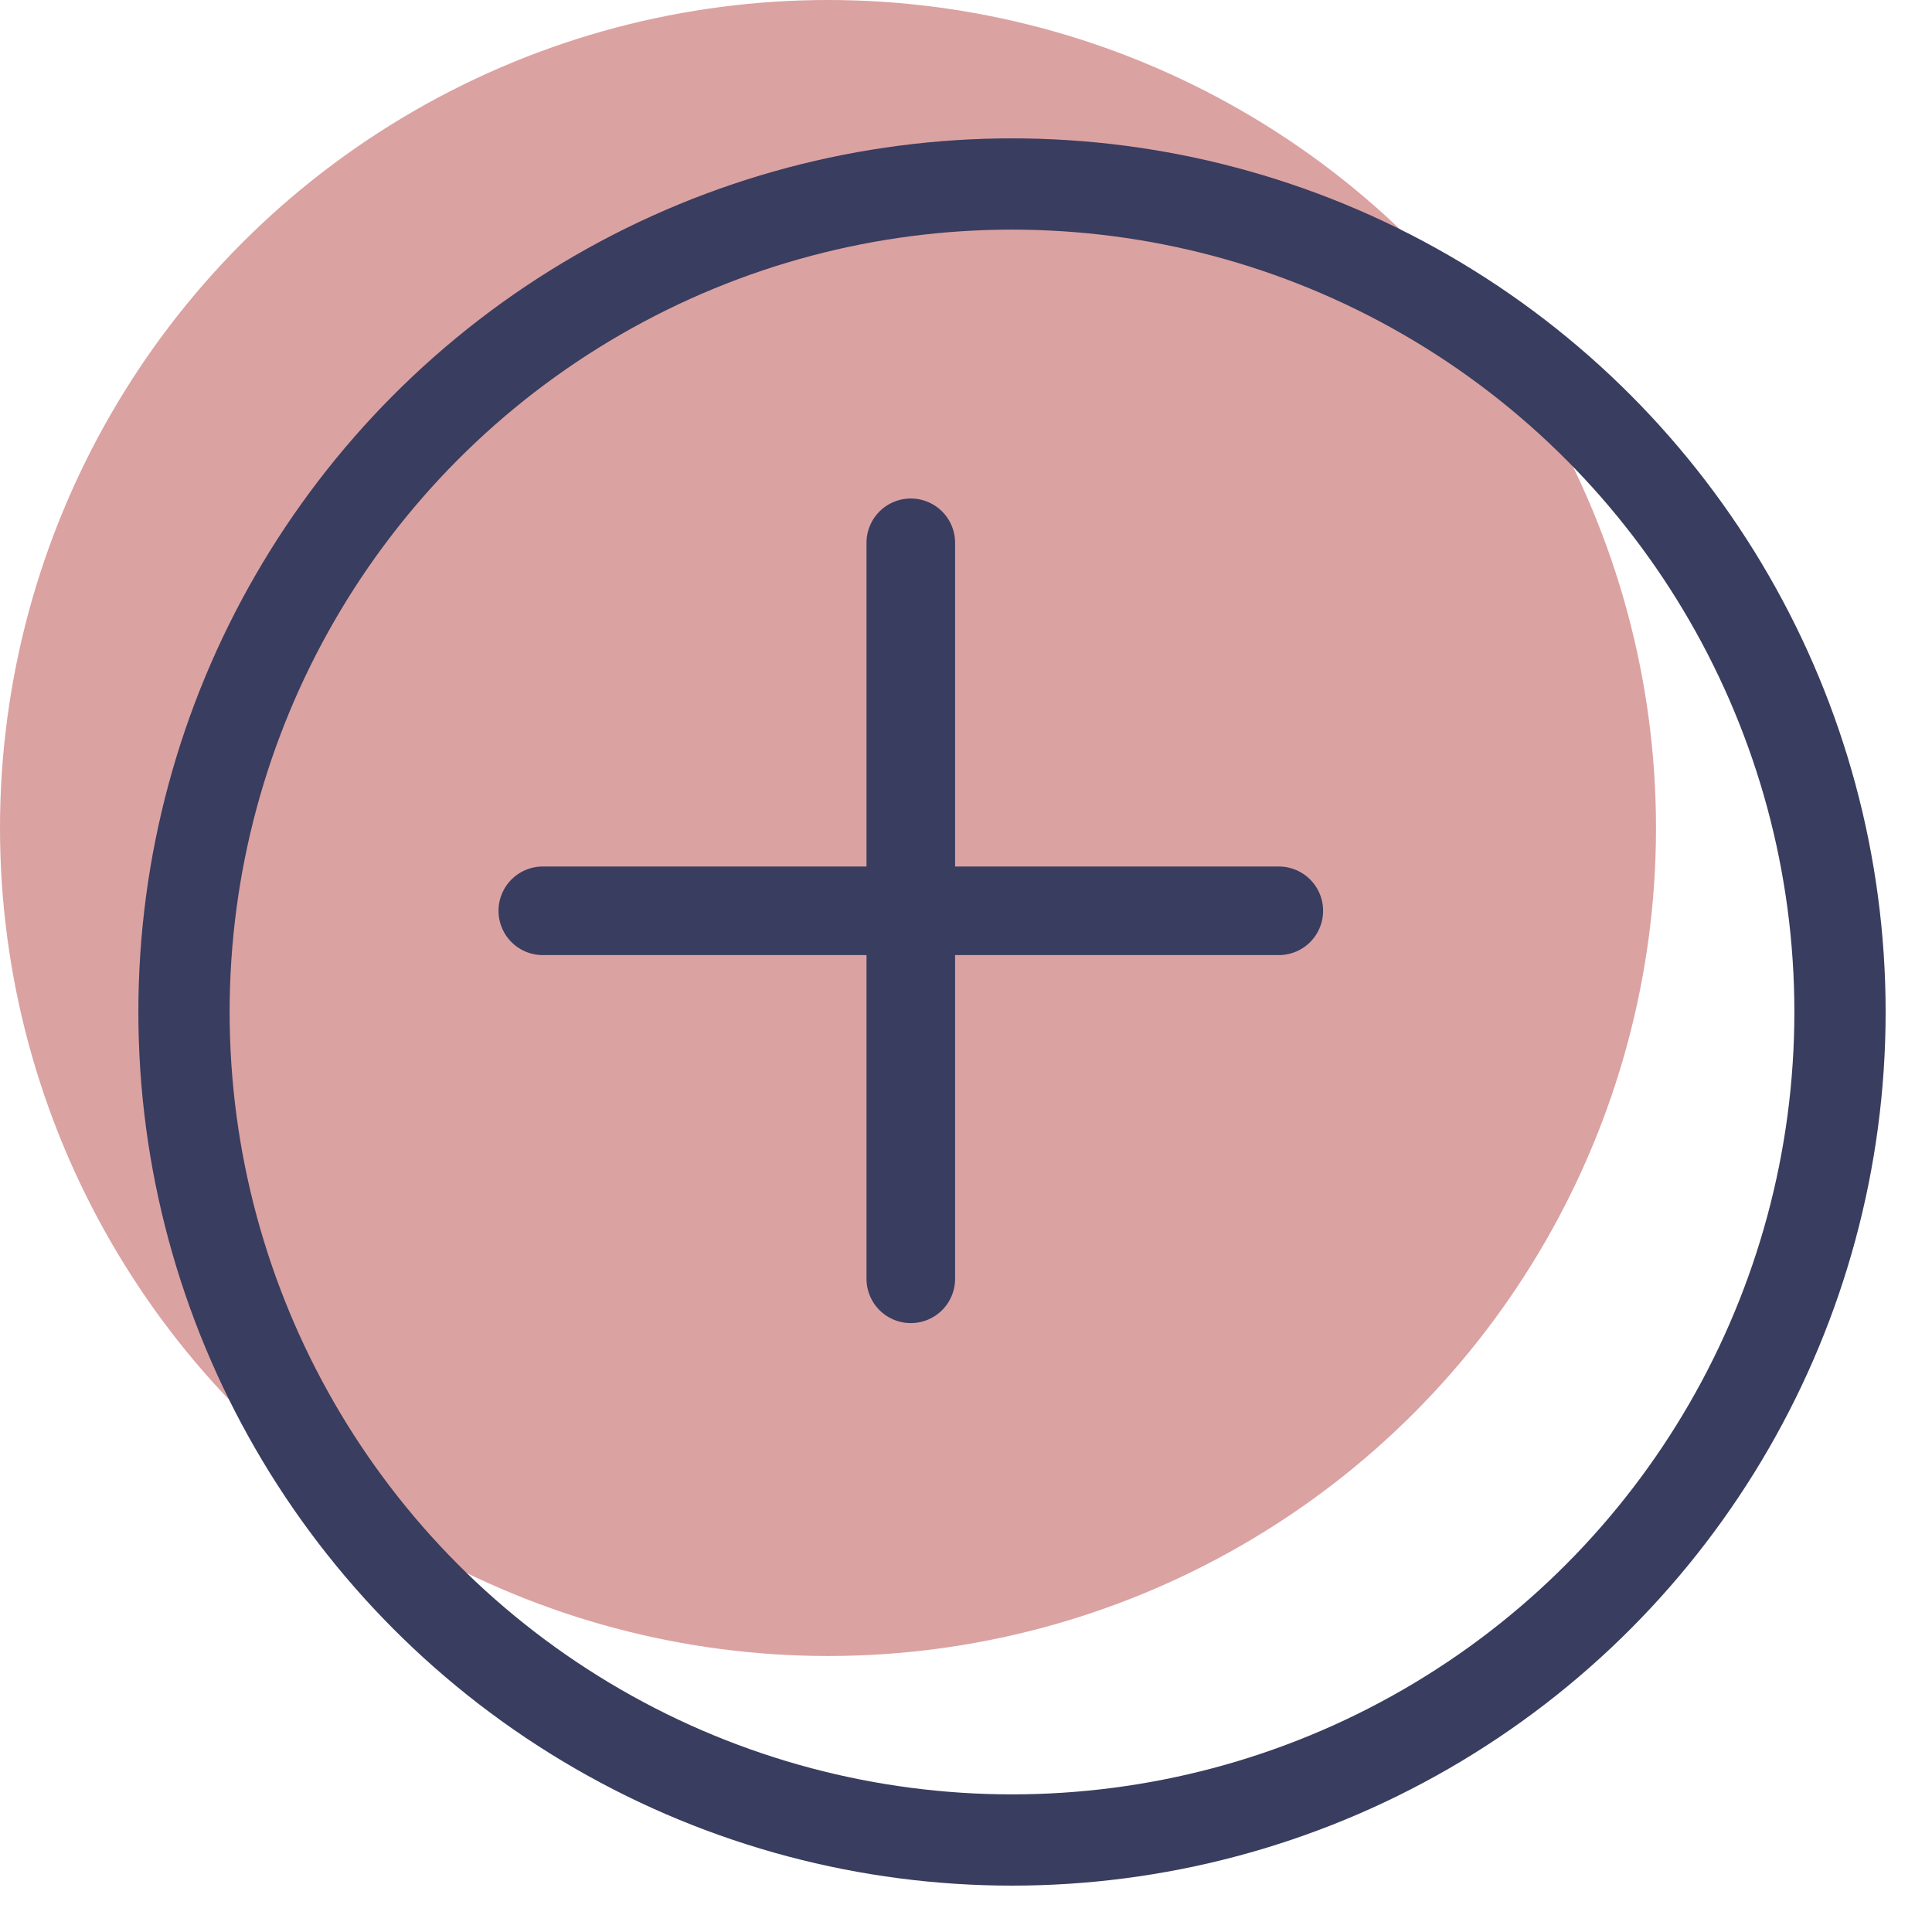
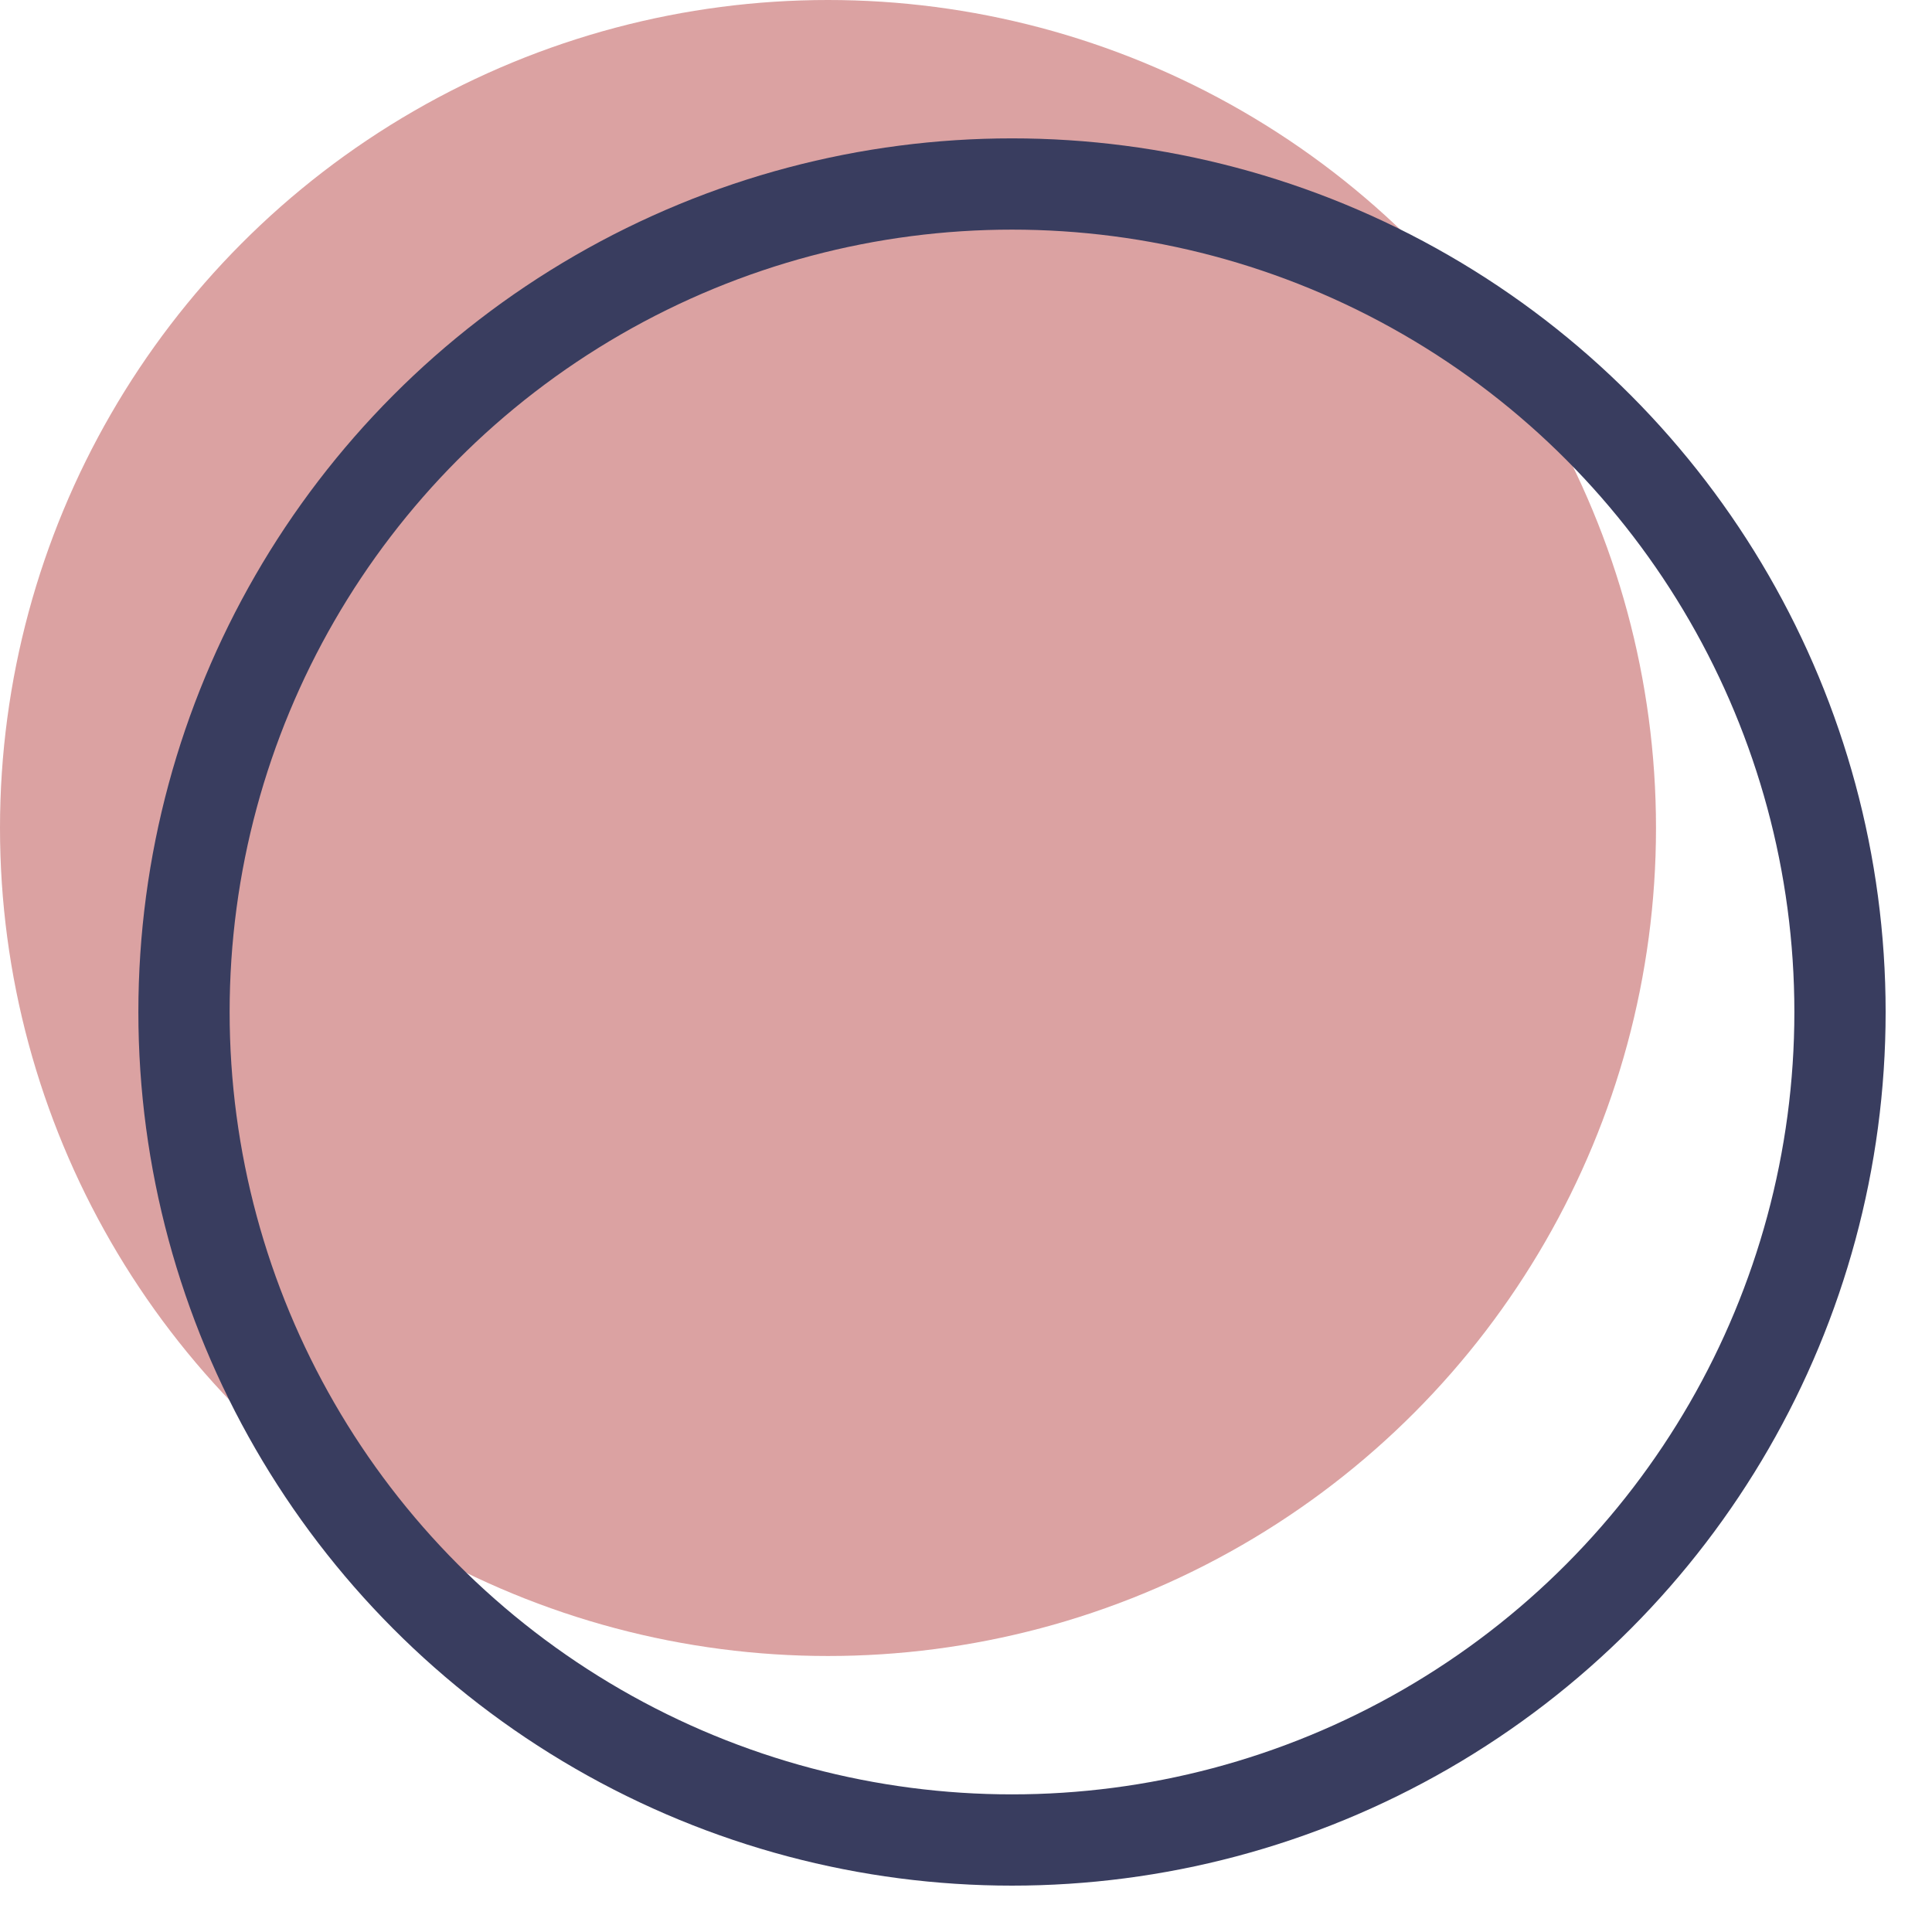
<svg xmlns="http://www.w3.org/2000/svg" version="1.1" id="Layer_1" x="0px" y="0px" width="21px" height="21px" viewBox="0 0 21 21" style="enable-background:new 0 0 21 21;" xml:space="preserve">
  <style type="text/css">
	.st0{fill:#DBA2A2;}
	.st1{fill:none;stroke:#393D5F;stroke-width:0.992;stroke-linecap:round;stroke-linejoin:round;stroke-miterlimit:10;}
	.st2{fill:none;stroke:#393D5F;stroke-width:0.963;stroke-linecap:round;stroke-linejoin:round;stroke-miterlimit:10;}
</style>
  <circle class="st0" cx="9" cy="9" r="9" />
  <circle class="st1" cx="11" cy="11" r="9" />
-   <line class="st2" x1="9.9" y1="5.9" x2="9.9" y2="13.9" />
-   <line class="st2" x1="5.9" y1="9.9" x2="13.9" y2="9.9" />
</svg>